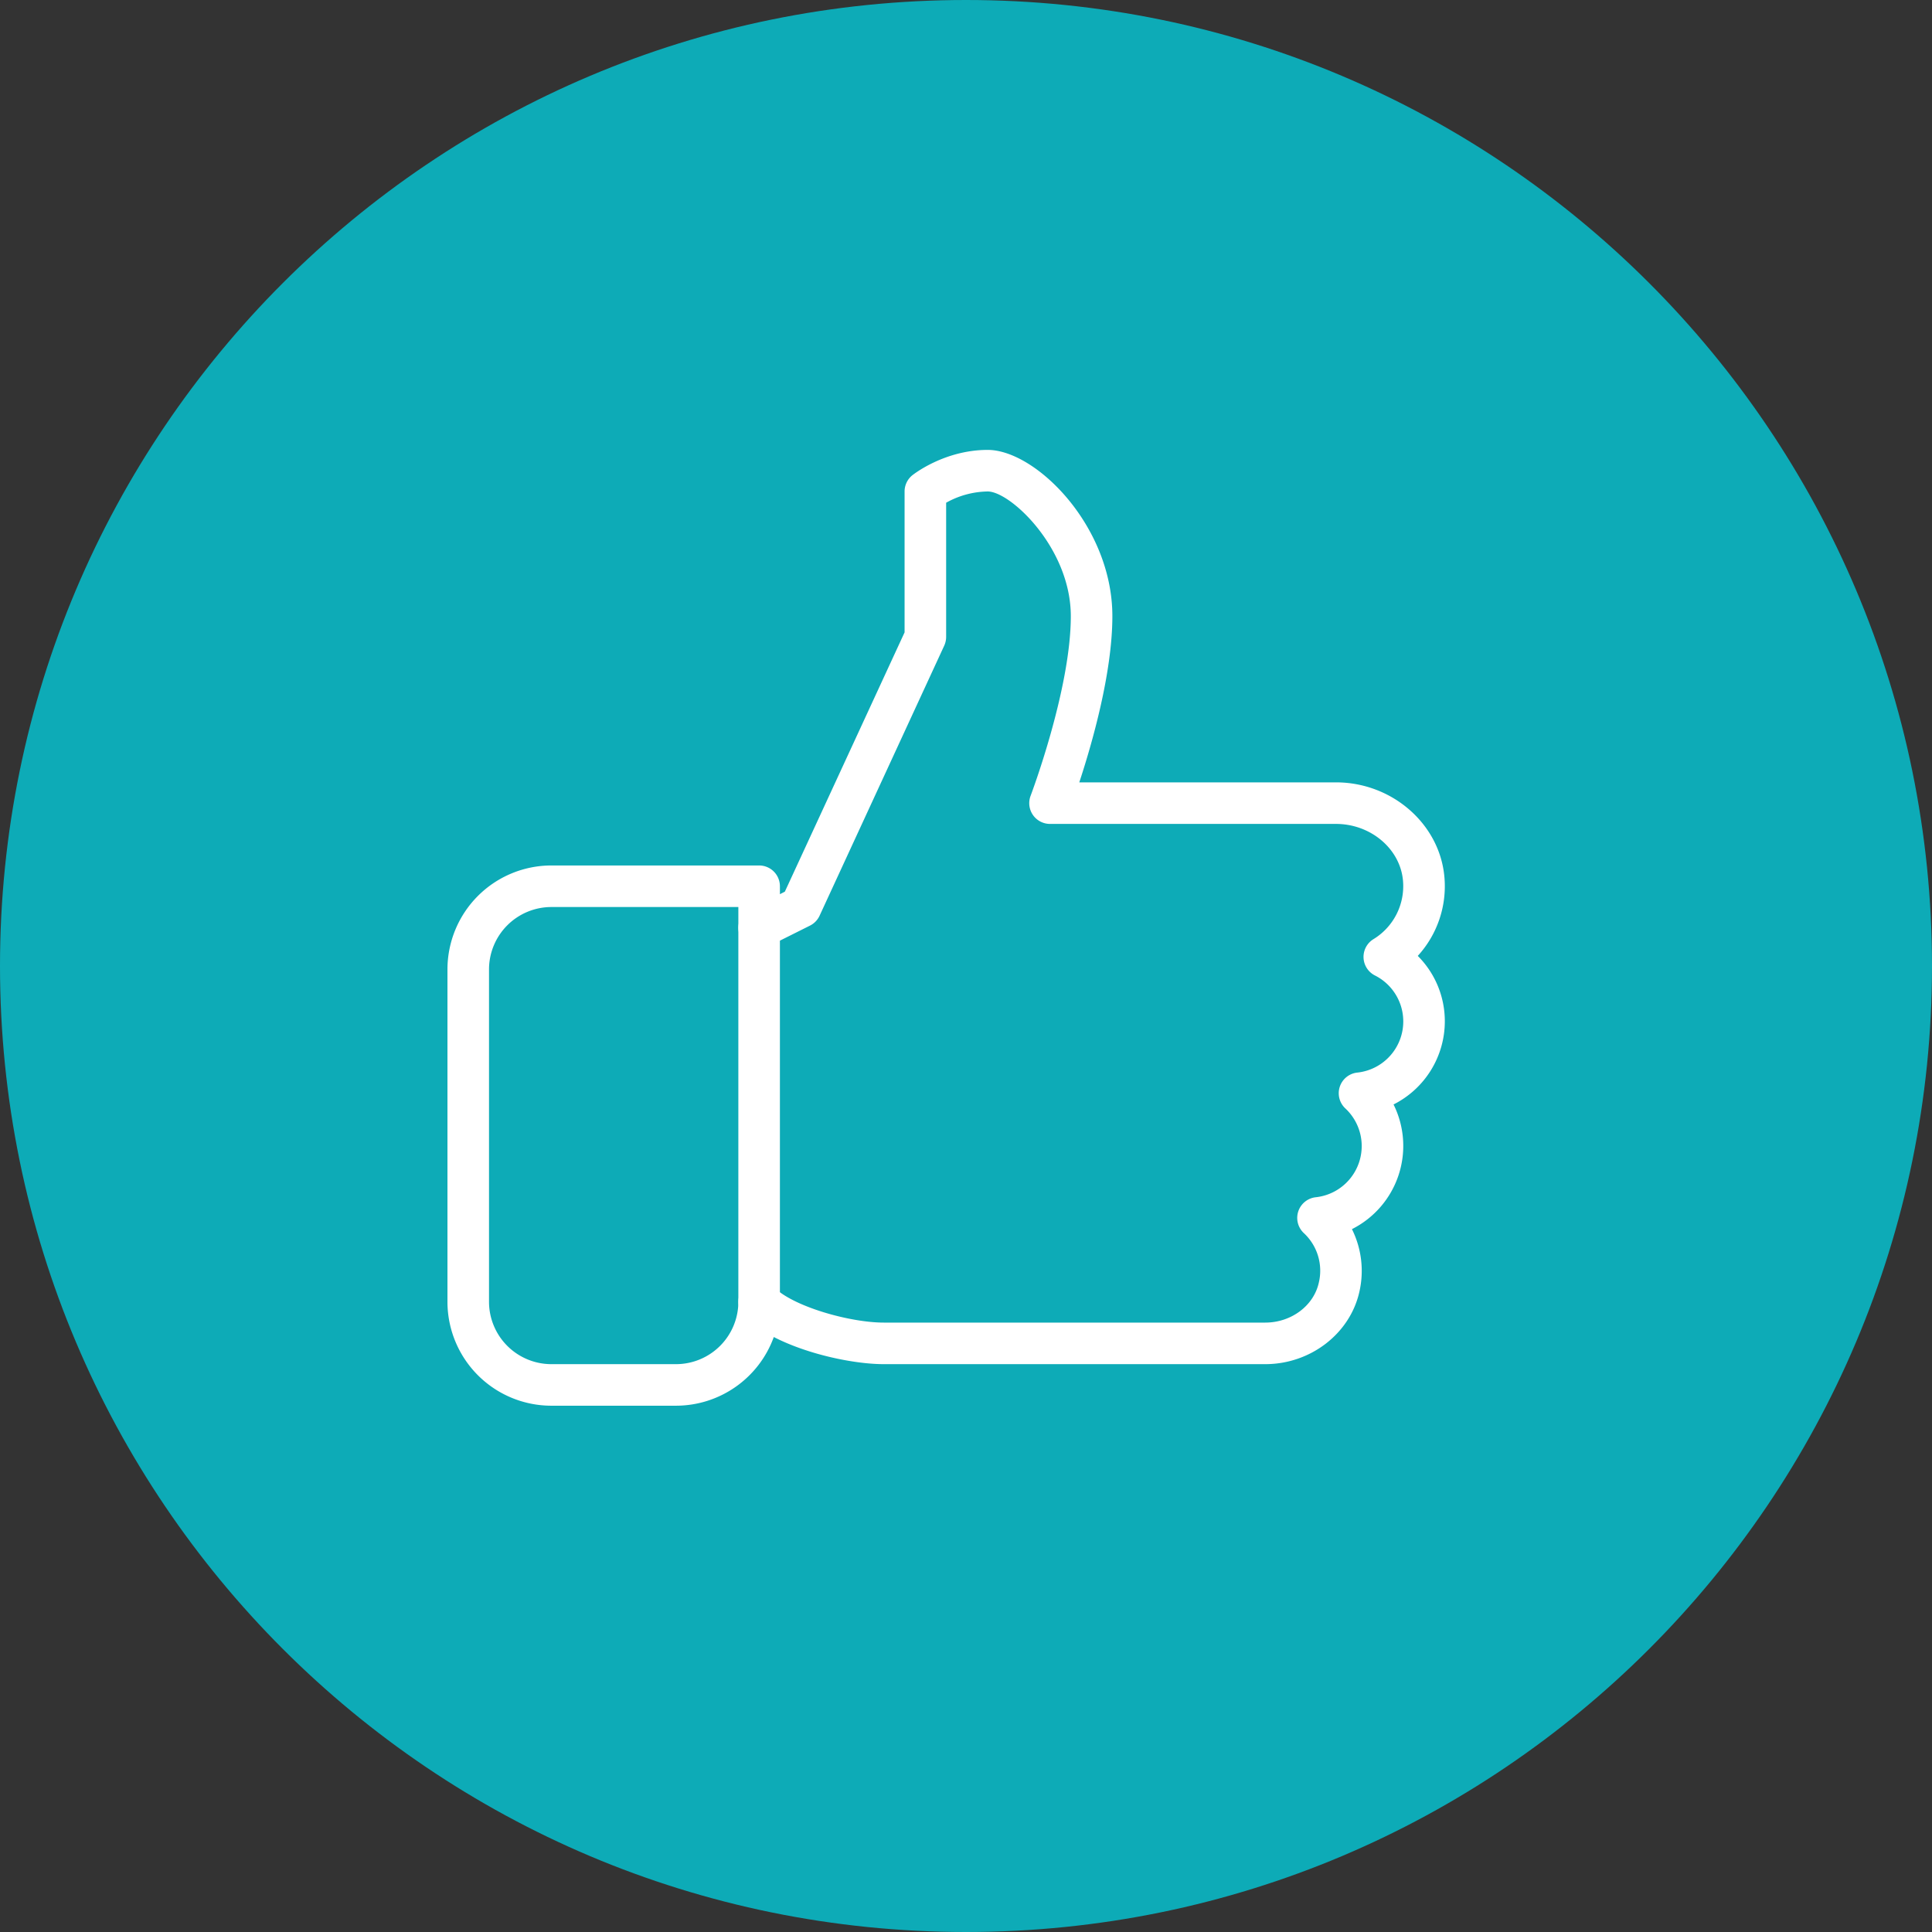
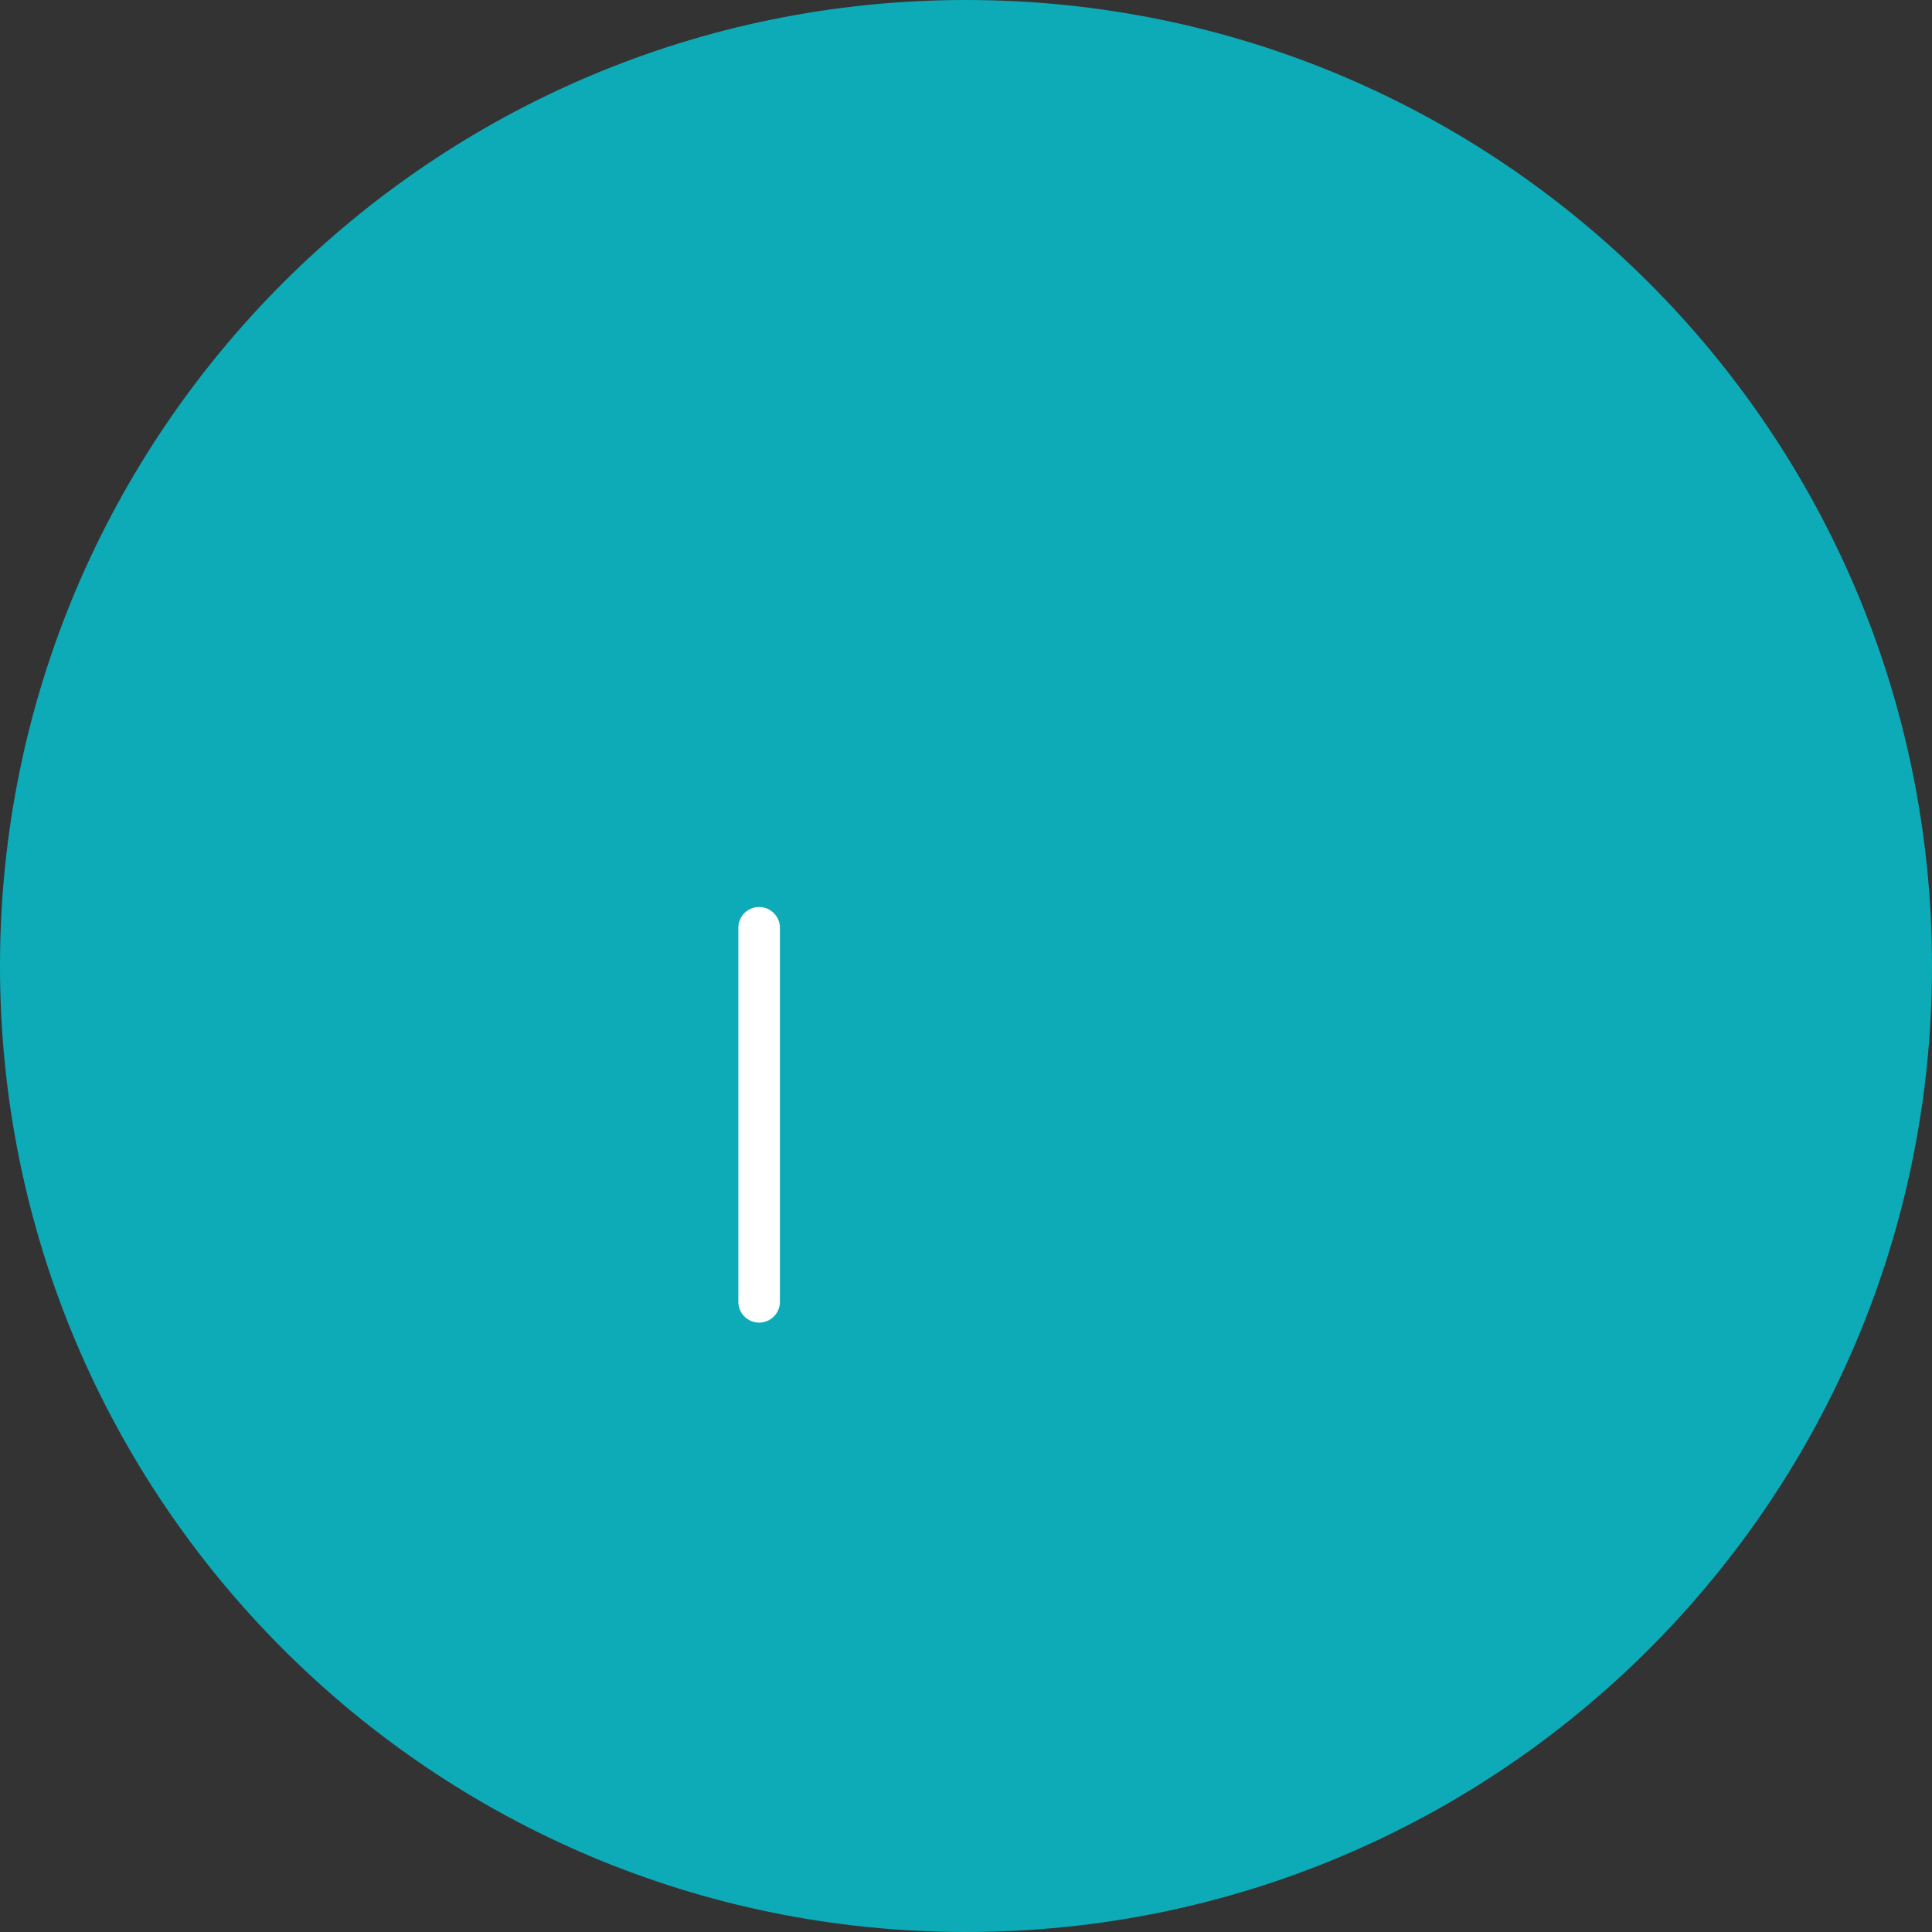
<svg xmlns="http://www.w3.org/2000/svg" width="1113" height="1113" viewBox="0 0 1113 1113">
  <rect x="0" y="0" width="1113" height="1113" fill="#333333" stroke="none" />
  <g id="Group_4373" data-name="Group 4373" transform="translate(-440 -8964)">
    <g id="Group_3520" data-name="Group 3520" transform="translate(440 8963.516)">
      <g id="Group_3352" data-name="Group 3352" transform="translate(0 0)">
-         <path id="Path_36246" data-name="Path 36246" d="M556.5,0C863.846,0,1113,249.154,1113,556.5S863.846,1113,556.5,1113,0,863.846,0,556.5,249.154,0,556.5,0Z" transform="translate(0 0.484)" fill="#09b8c6" opacity="0.9" />
+         <path id="Path_36246" data-name="Path 36246" d="M556.5,0C863.846,0,1113,249.154,1113,556.5S863.846,1113,556.5,1113,0,863.846,0,556.5,249.154,0,556.5,0" transform="translate(0 0.484)" fill="#09b8c6" opacity="0.9" />
      </g>
      <g id="like_5_" data-name="like (5)" transform="translate(257.776 259.669)">
        <g id="Group_3492" data-name="Group 3492" transform="translate(0 0)">
          <g id="Group_3491" data-name="Group 3491">
-             <path id="Path_35062" data-name="Path 35062" d="M574.566,339.845a53.19,53.19,0,0,0-15.585-37.682,59.439,59.439,0,0,0,15.321-45.7c-2.8-30.428-30.213-54.273-62.436-54.273H363.988c7.326-22.241,19.056-63.01,19.056-95.761,0-51.926-44.122-95.761-71.821-95.761-24.85,0-42.638,14.005-43.38,14.58a11.976,11.976,0,0,0-4.5,9.36v81.181L194.371,265.152l-2.849,1.46v-4.573a11.975,11.975,0,0,0-11.971-11.971H59.85A59.905,59.905,0,0,0,0,309.92V501.442a59.9,59.9,0,0,0,59.85,59.85h71.821A59.986,59.986,0,0,0,188,521.719c19.919,10.247,46.732,15.633,63.371,15.633H471.121c26.071,0,48.886-17.573,54.248-41.8a54.043,54.043,0,0,0-4.309-35.982,53.663,53.663,0,0,0,23.965-71.821A53.648,53.648,0,0,0,574.566,339.845Zm-50.49,29.542A11.968,11.968,0,0,0,517.23,390a29.659,29.659,0,0,1-17.069,51.208,11.968,11.968,0,0,0-6.846,20.613,29.6,29.6,0,0,1,8.667,28.561c-2.945,13.359-15.921,23.031-30.859,23.031H251.373c-19.44,0-52.046-9.121-63.346-20.445a11.984,11.984,0,0,0-20.445,8.475,35.954,35.954,0,0,1-35.91,35.91H59.85a35.954,35.954,0,0,1-35.91-35.91V309.92a35.954,35.954,0,0,1,35.91-35.91H167.581v11.97a12.021,12.021,0,0,0,5.7,10.2,12.234,12.234,0,0,0,11.635.5l23.94-11.971a11.952,11.952,0,0,0,5.507-5.674l71.821-155.612a12.194,12.194,0,0,0,1.1-5.027v-77.3a50.482,50.482,0,0,1,23.941-6.487c13.12,0,47.881,32.607,47.881,71.821,0,42.135-22.934,102.871-23.15,103.47a11.951,11.951,0,0,0,11.179,16.231H511.867c19.966,0,36.916,14.292,38.591,32.535a35.765,35.765,0,0,1-17.045,33.876,11.988,11.988,0,0,0,.814,20.852,29.64,29.64,0,0,1-10.15,56Z" transform="translate(0 -10.667)" fill="#fff" />
-           </g>
+             </g>
        </g>
        <g id="Group_3494" data-name="Group 3494" transform="translate(167.581 263.342)">
          <g id="Group_3493" data-name="Group 3493">
            <path id="Path_35063" data-name="Path 35063" d="M161.3,245.333a11.975,11.975,0,0,0-11.97,11.971V472.766a11.97,11.97,0,0,0,23.941,0V257.3A11.975,11.975,0,0,0,161.3,245.333Z" transform="translate(-149.333 -245.333)" fill="#fff" />
          </g>
        </g>
      </g>
    </g>
  </g>
</svg>